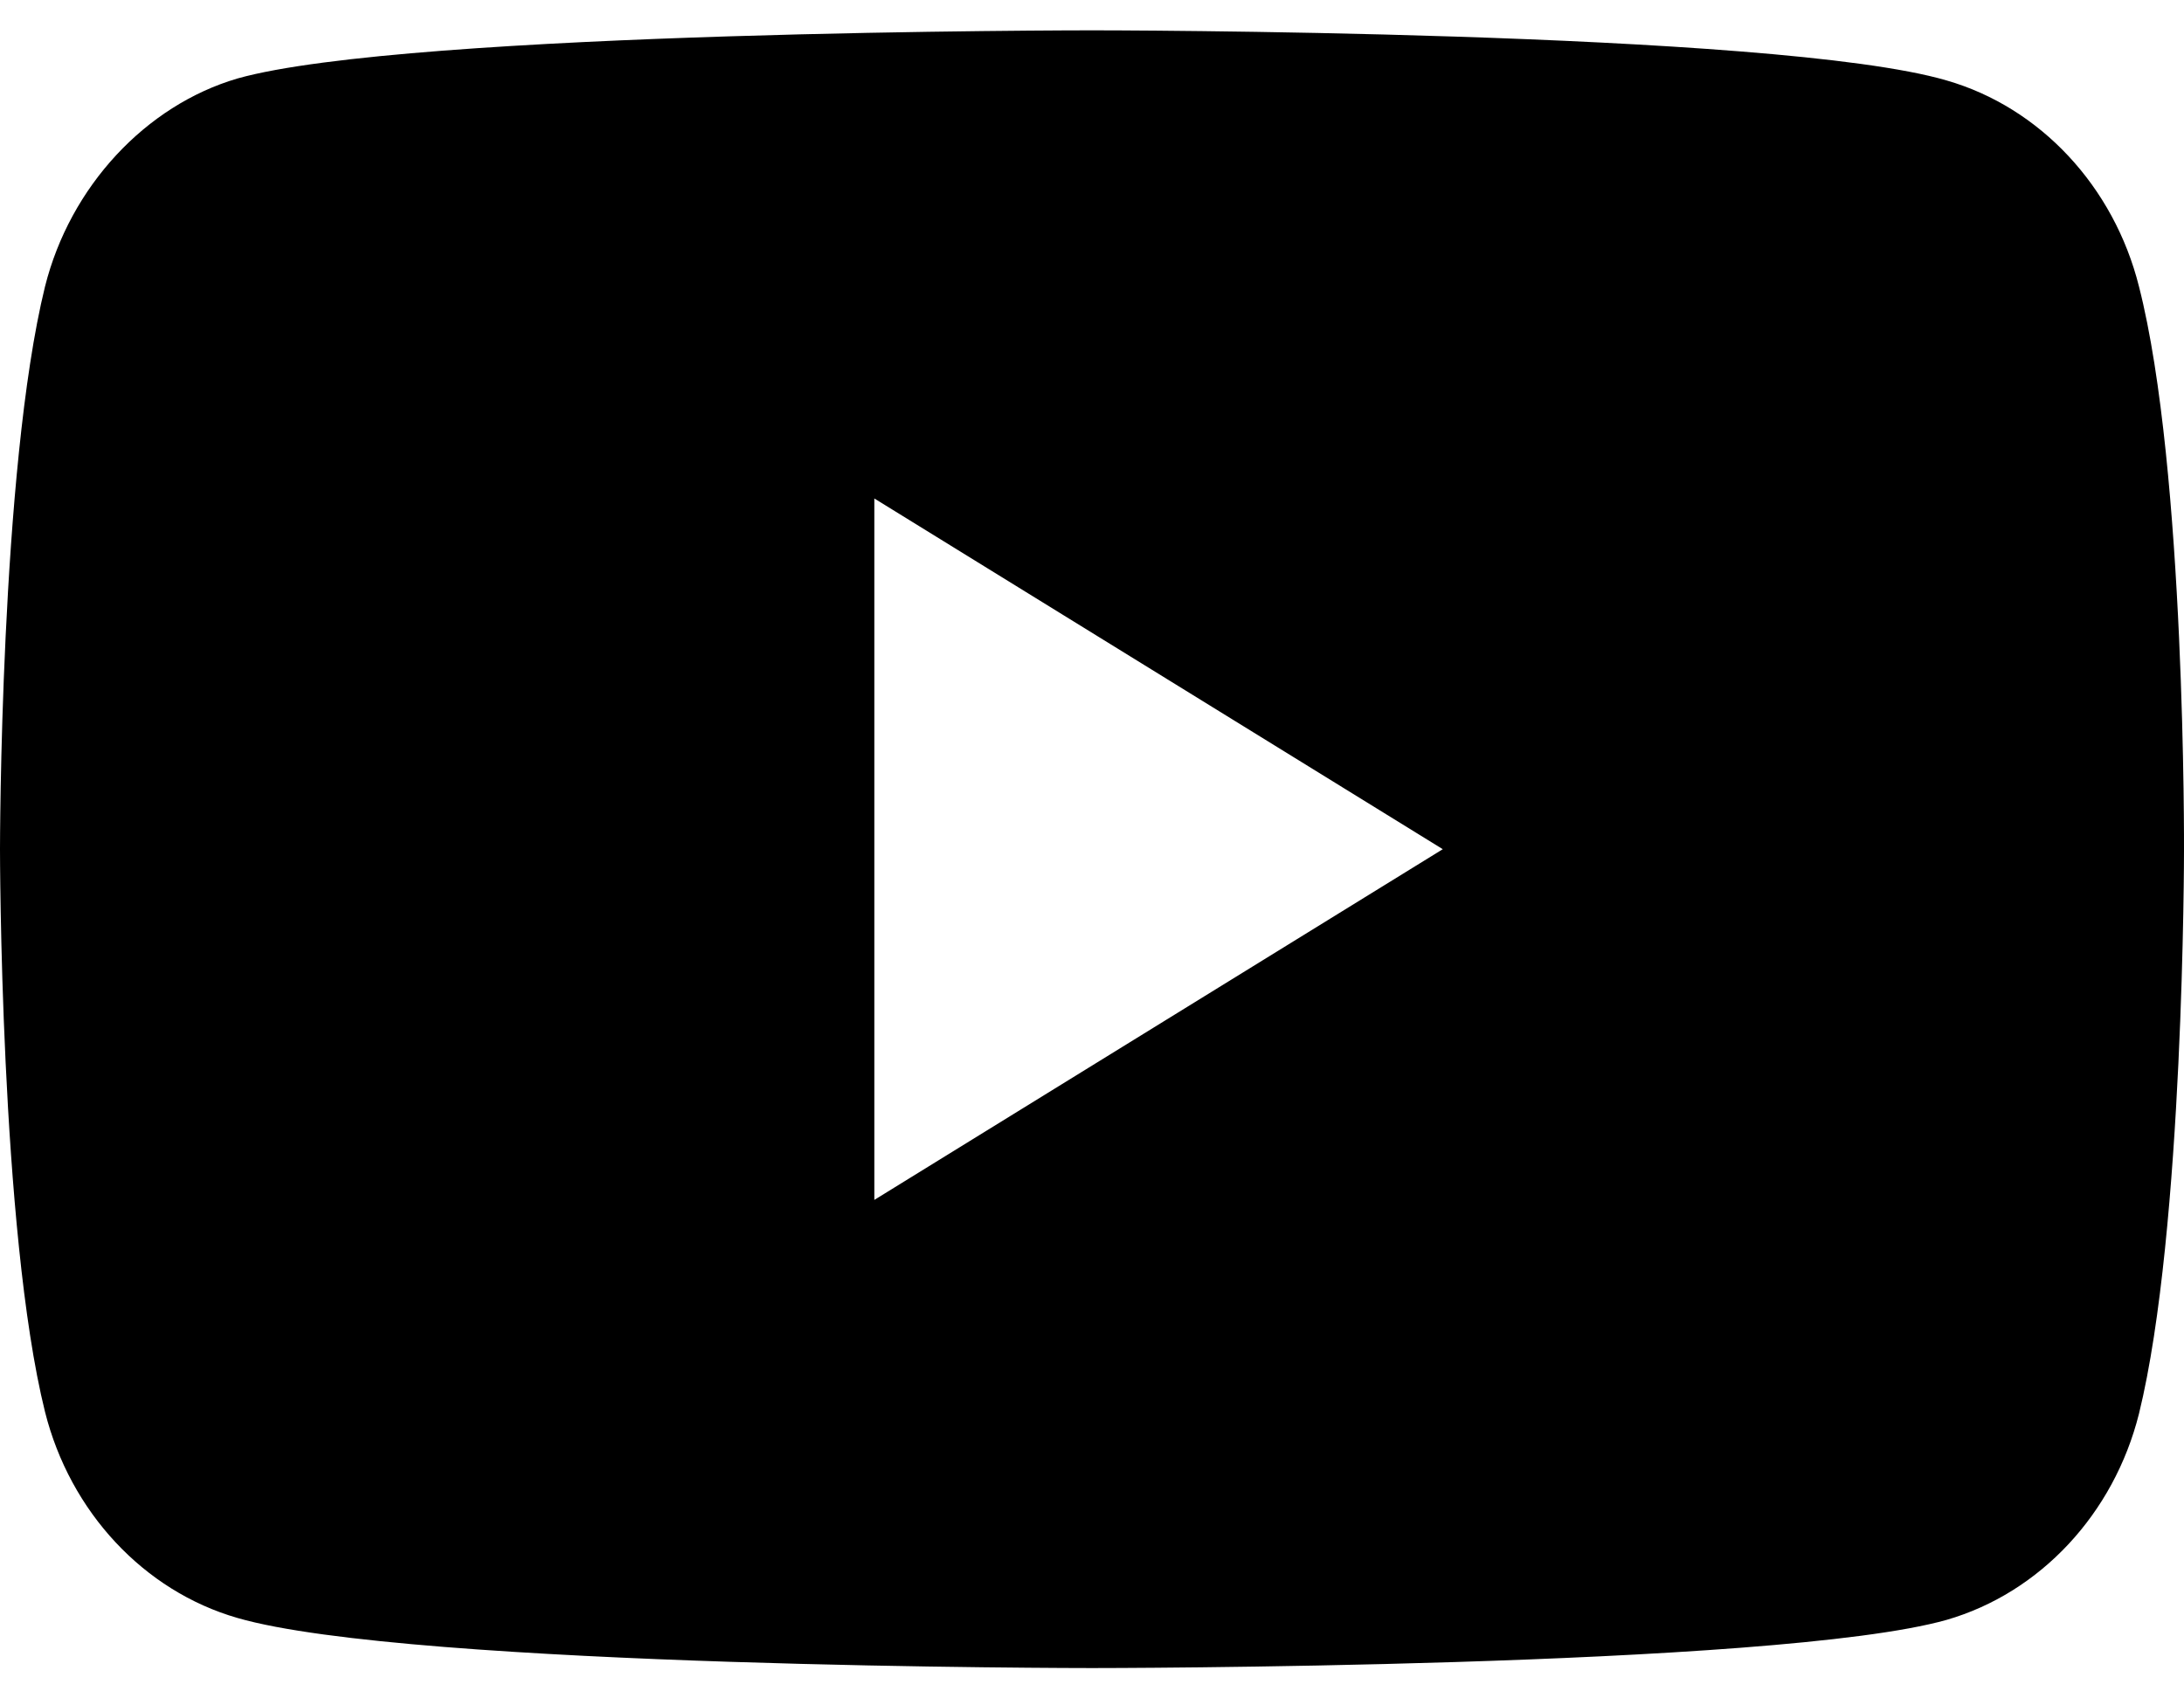
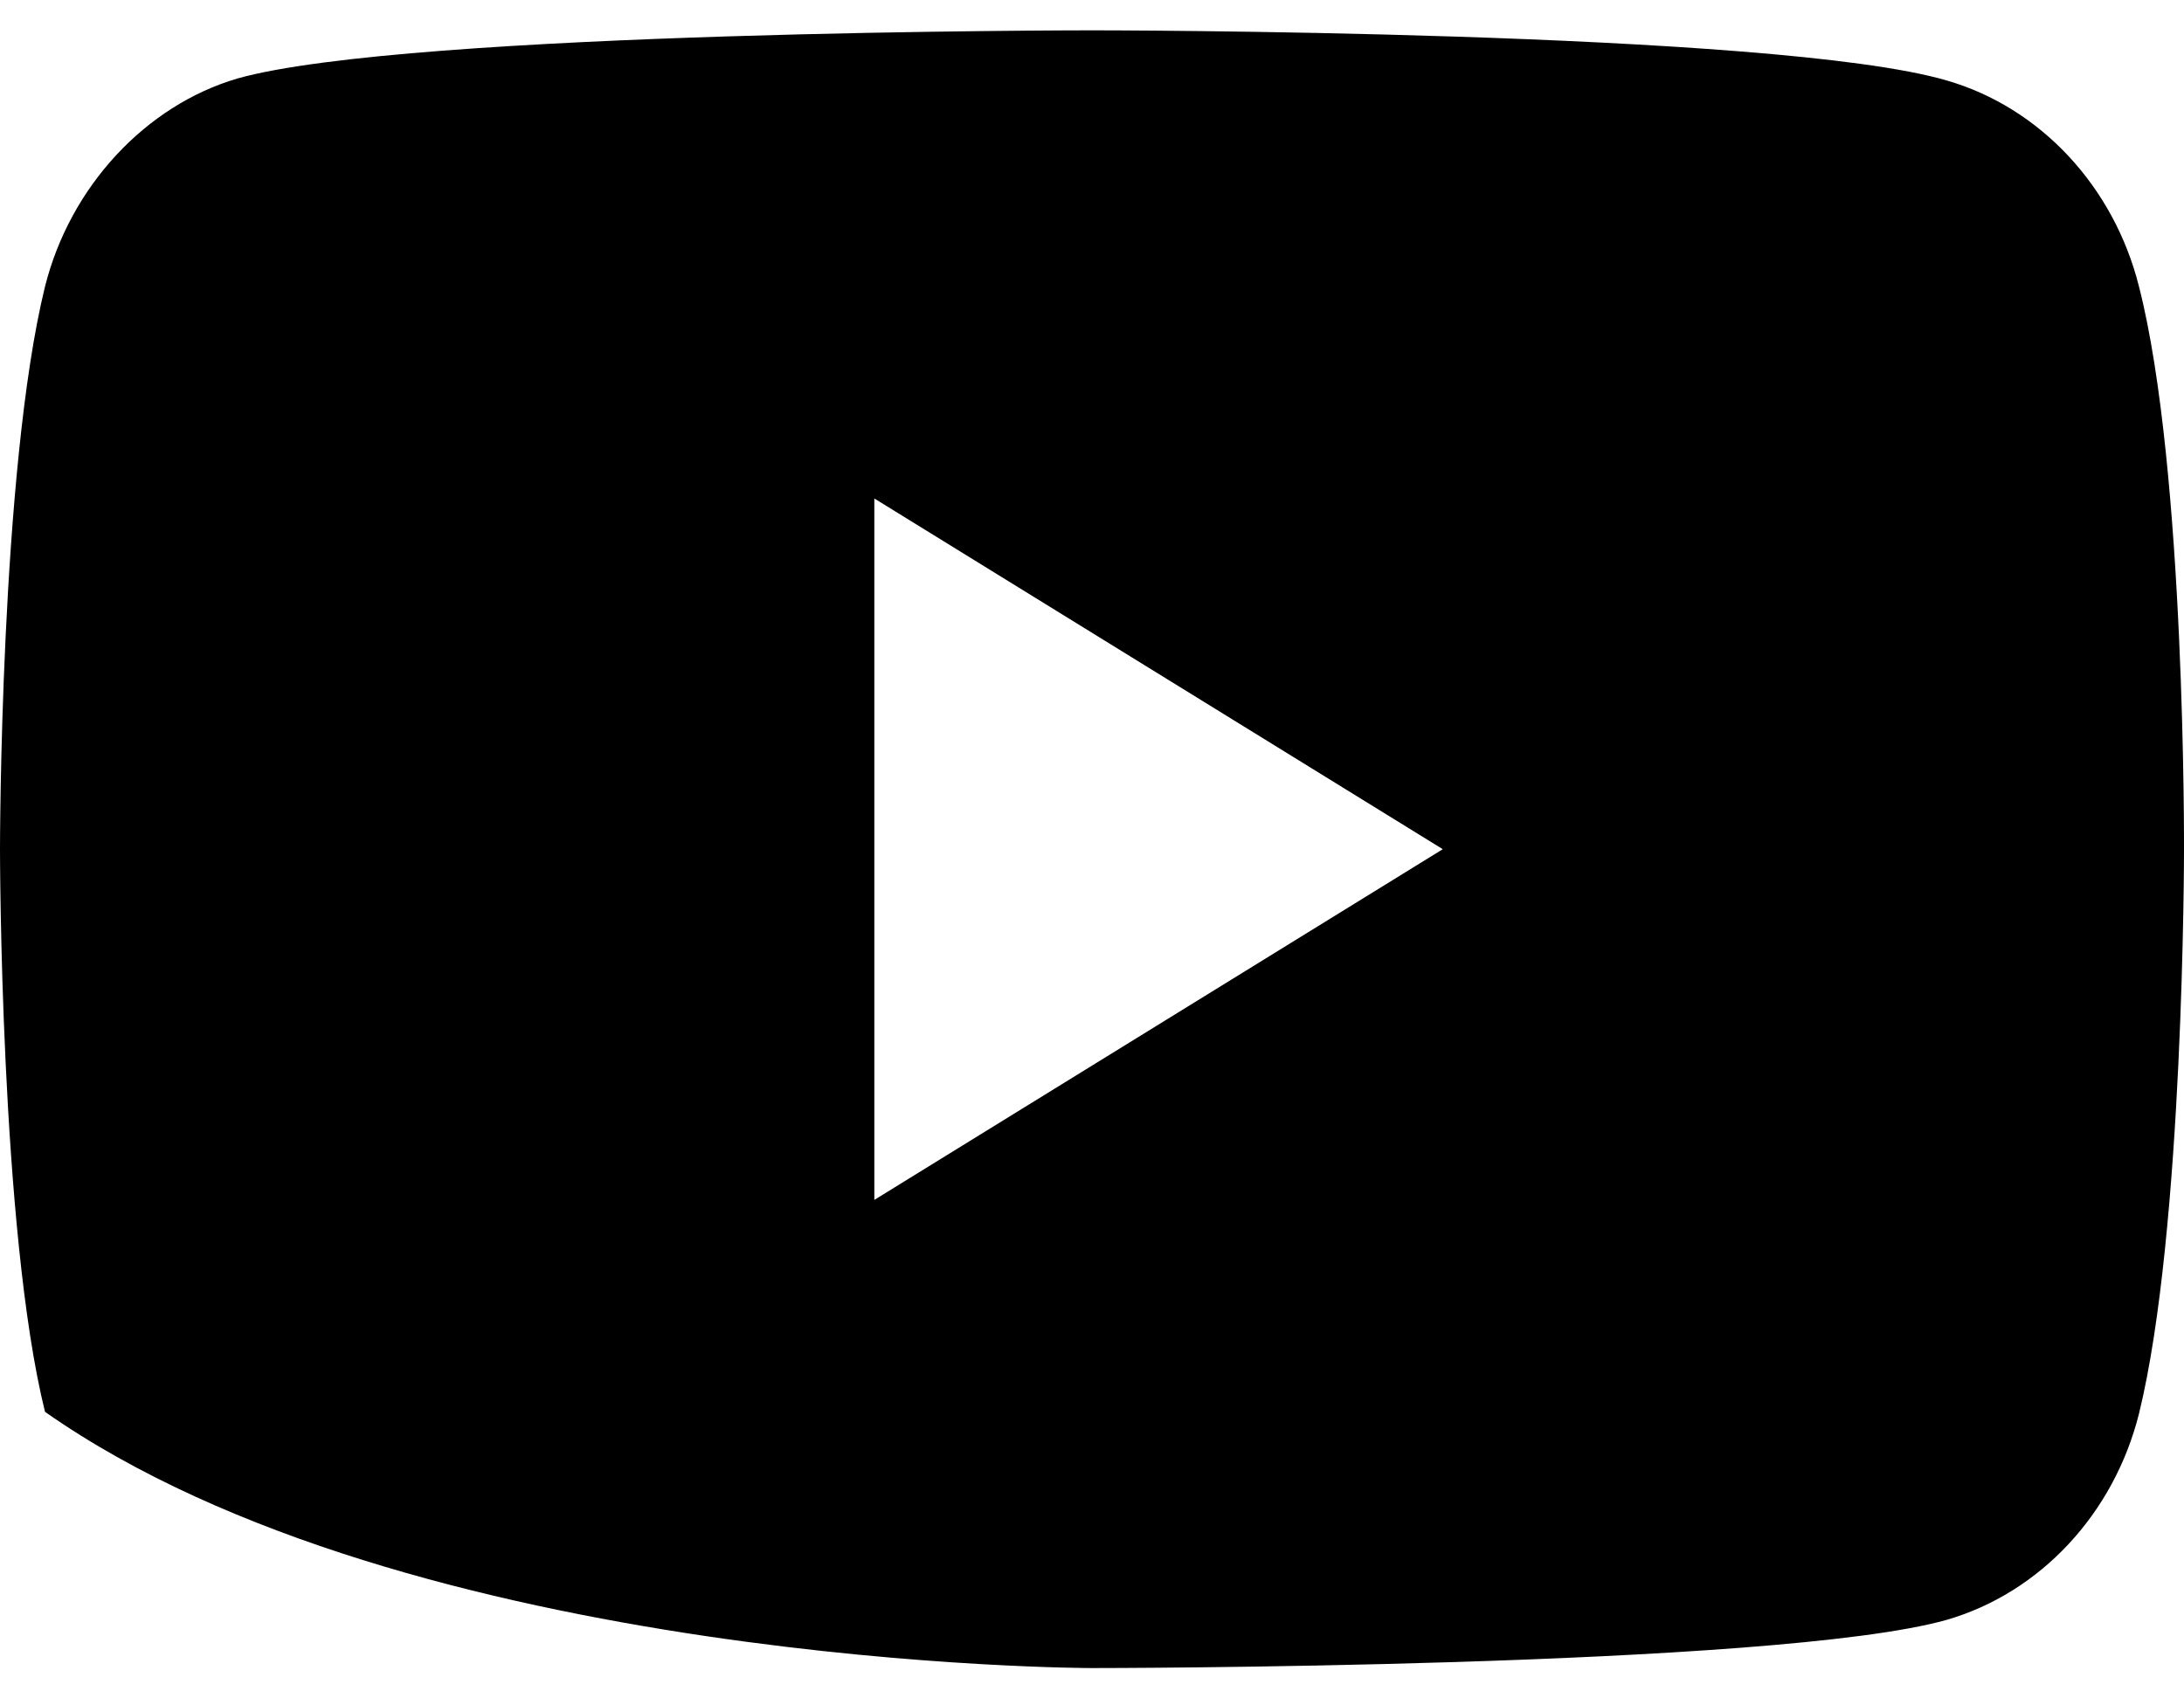
<svg xmlns="http://www.w3.org/2000/svg" width="18" height="14" viewBox="0 0 18 14" fill="none">
-   <path d="M17.629 2.362C17.422 1.536 16.814 0.885 16.043 0.663C14.634 0.25 9 0.25 9 0.25C9 0.25 3.366 0.25 1.957 0.647C1.201 0.869 0.578 1.537 0.371 2.362C0 3.871 0 7 0 7C0 7 0 10.145 0.371 11.638C0.578 12.463 1.186 13.115 1.957 13.337C3.381 13.75 9 13.75 9 13.75C9 13.75 14.634 13.75 16.043 13.353C16.814 13.13 17.422 12.479 17.629 11.653C18 10.145 18 7.016 18 7.016C18 7.016 18.015 3.871 17.629 2.362ZM7.206 9.891V4.109L11.891 7L7.206 9.891Z" fill="black" />
+   <path d="M17.629 2.362C17.422 1.536 16.814 0.885 16.043 0.663C14.634 0.25 9 0.25 9 0.25C9 0.25 3.366 0.25 1.957 0.647C1.201 0.869 0.578 1.537 0.371 2.362C0 3.871 0 7 0 7C0 7 0 10.145 0.371 11.638C3.381 13.75 9 13.75 9 13.75C9 13.75 14.634 13.75 16.043 13.353C16.814 13.13 17.422 12.479 17.629 11.653C18 10.145 18 7.016 18 7.016C18 7.016 18.015 3.871 17.629 2.362ZM7.206 9.891V4.109L11.891 7L7.206 9.891Z" fill="black" />
</svg>